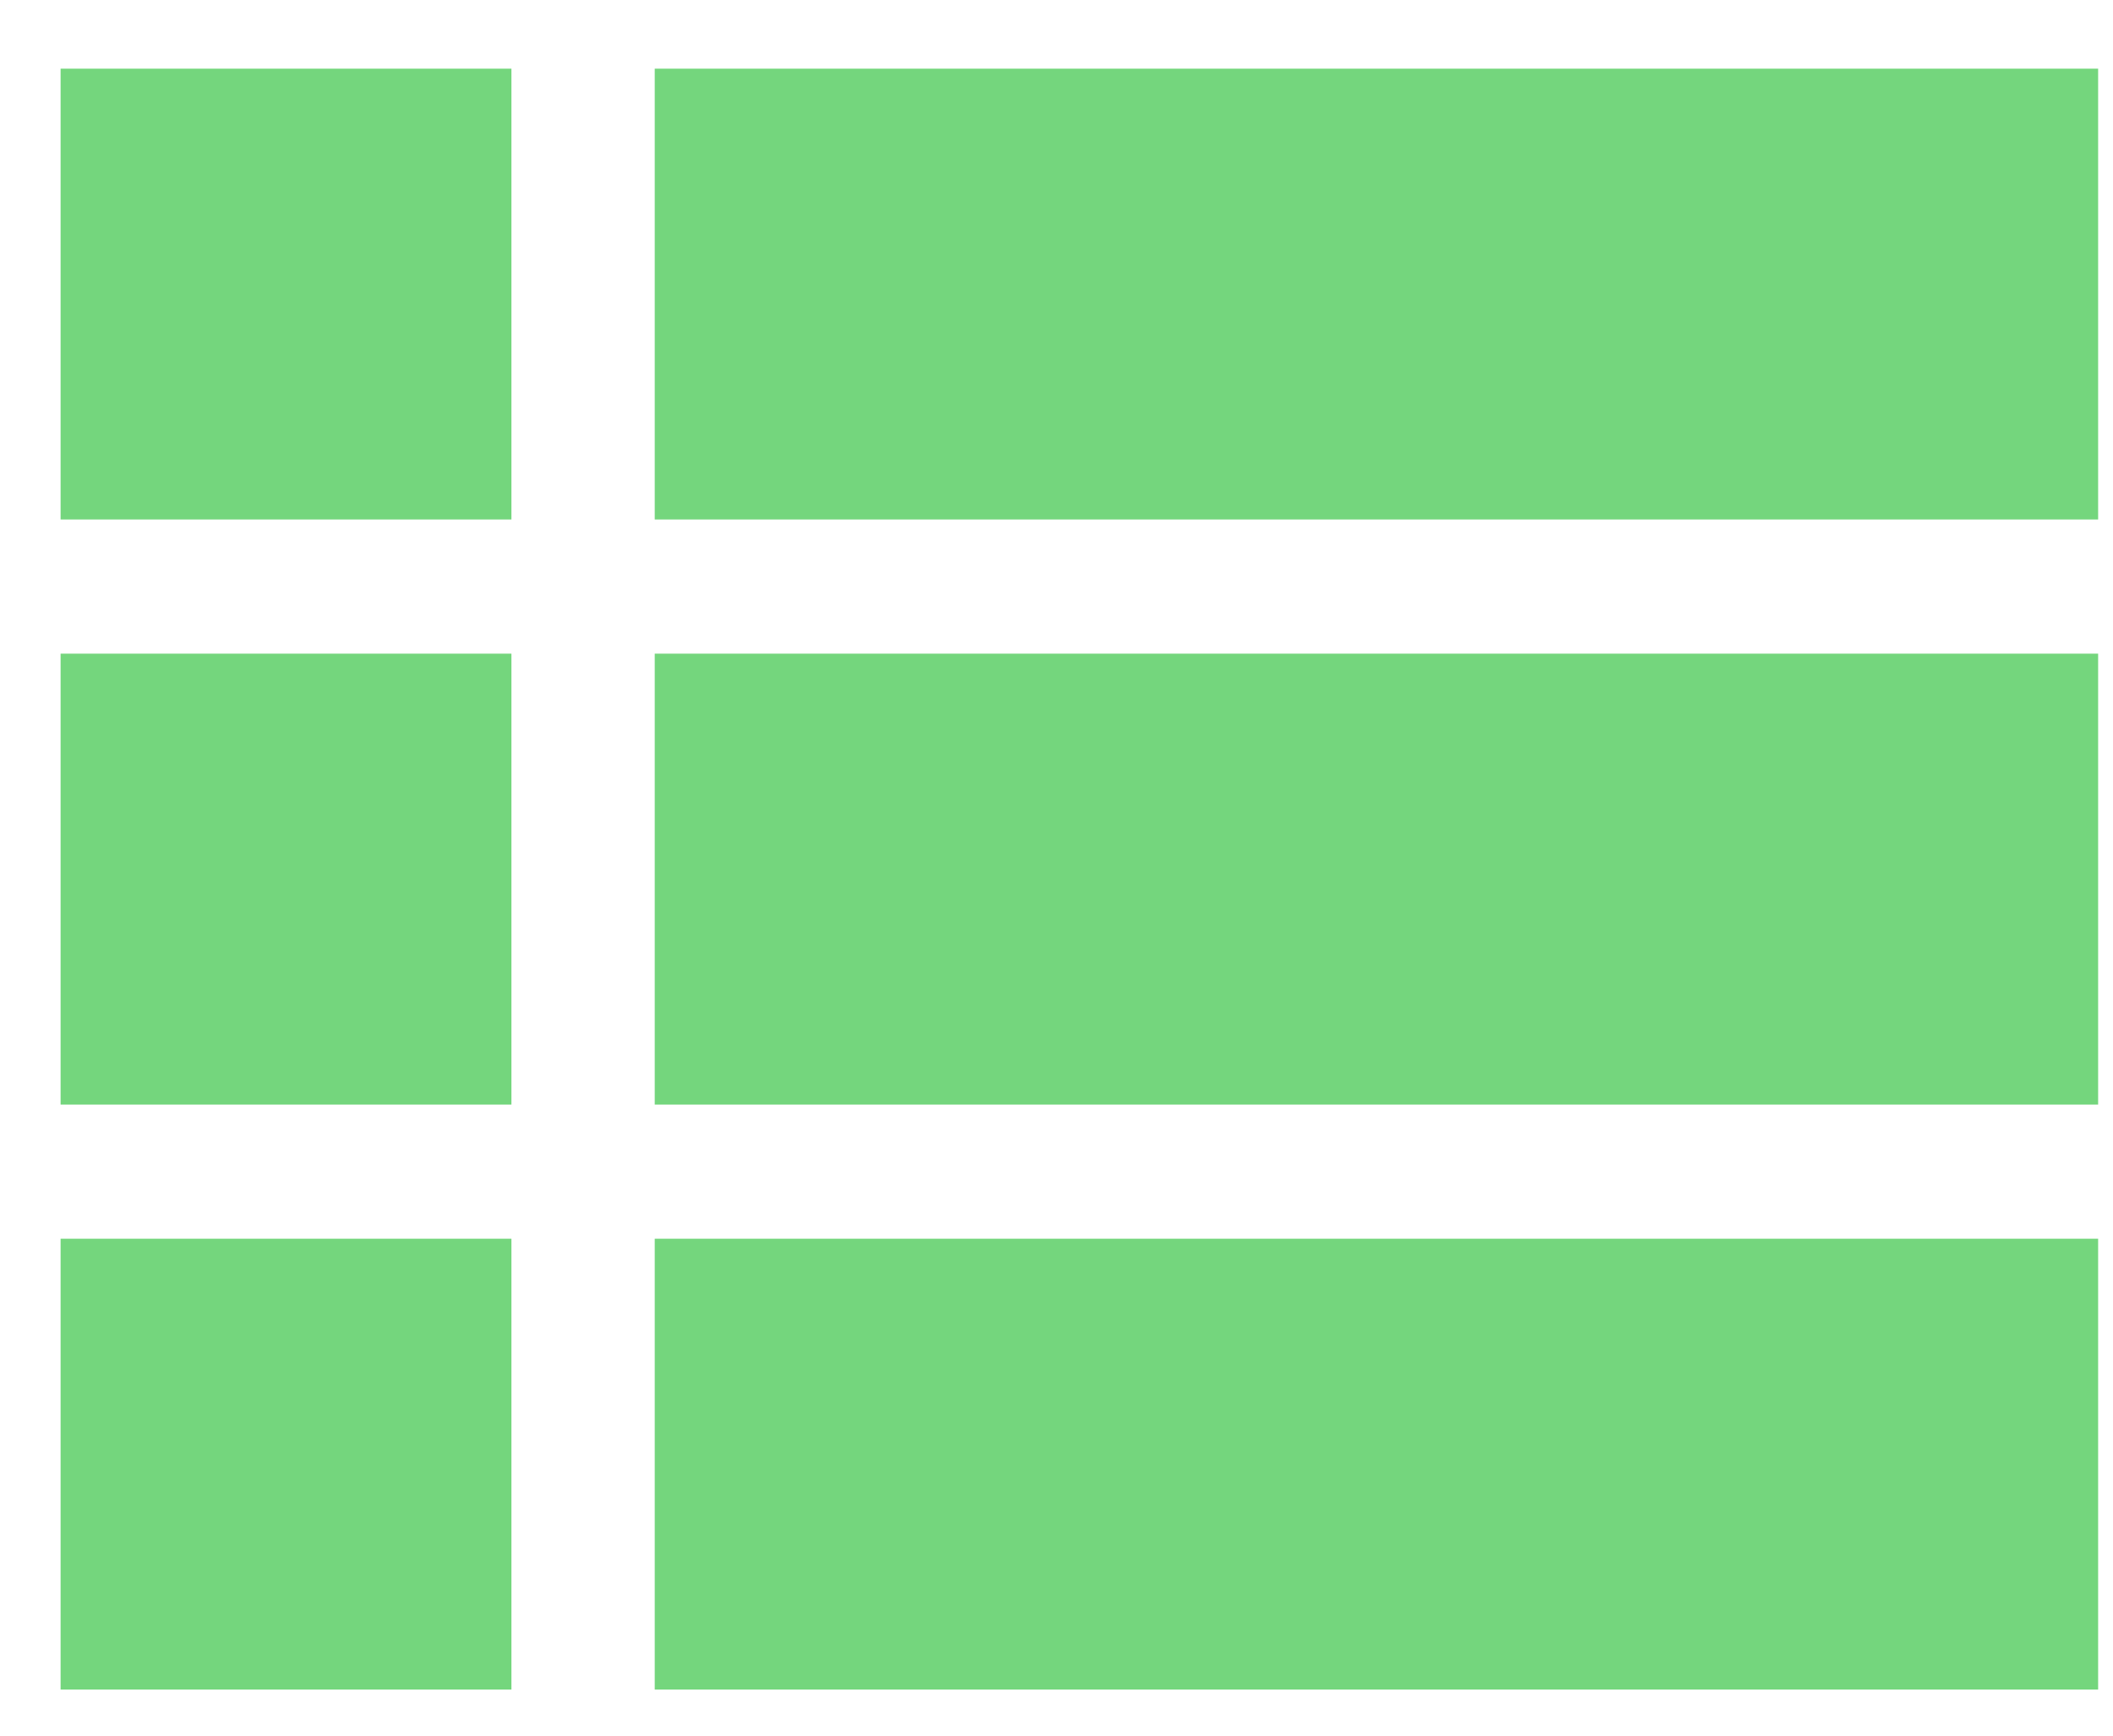
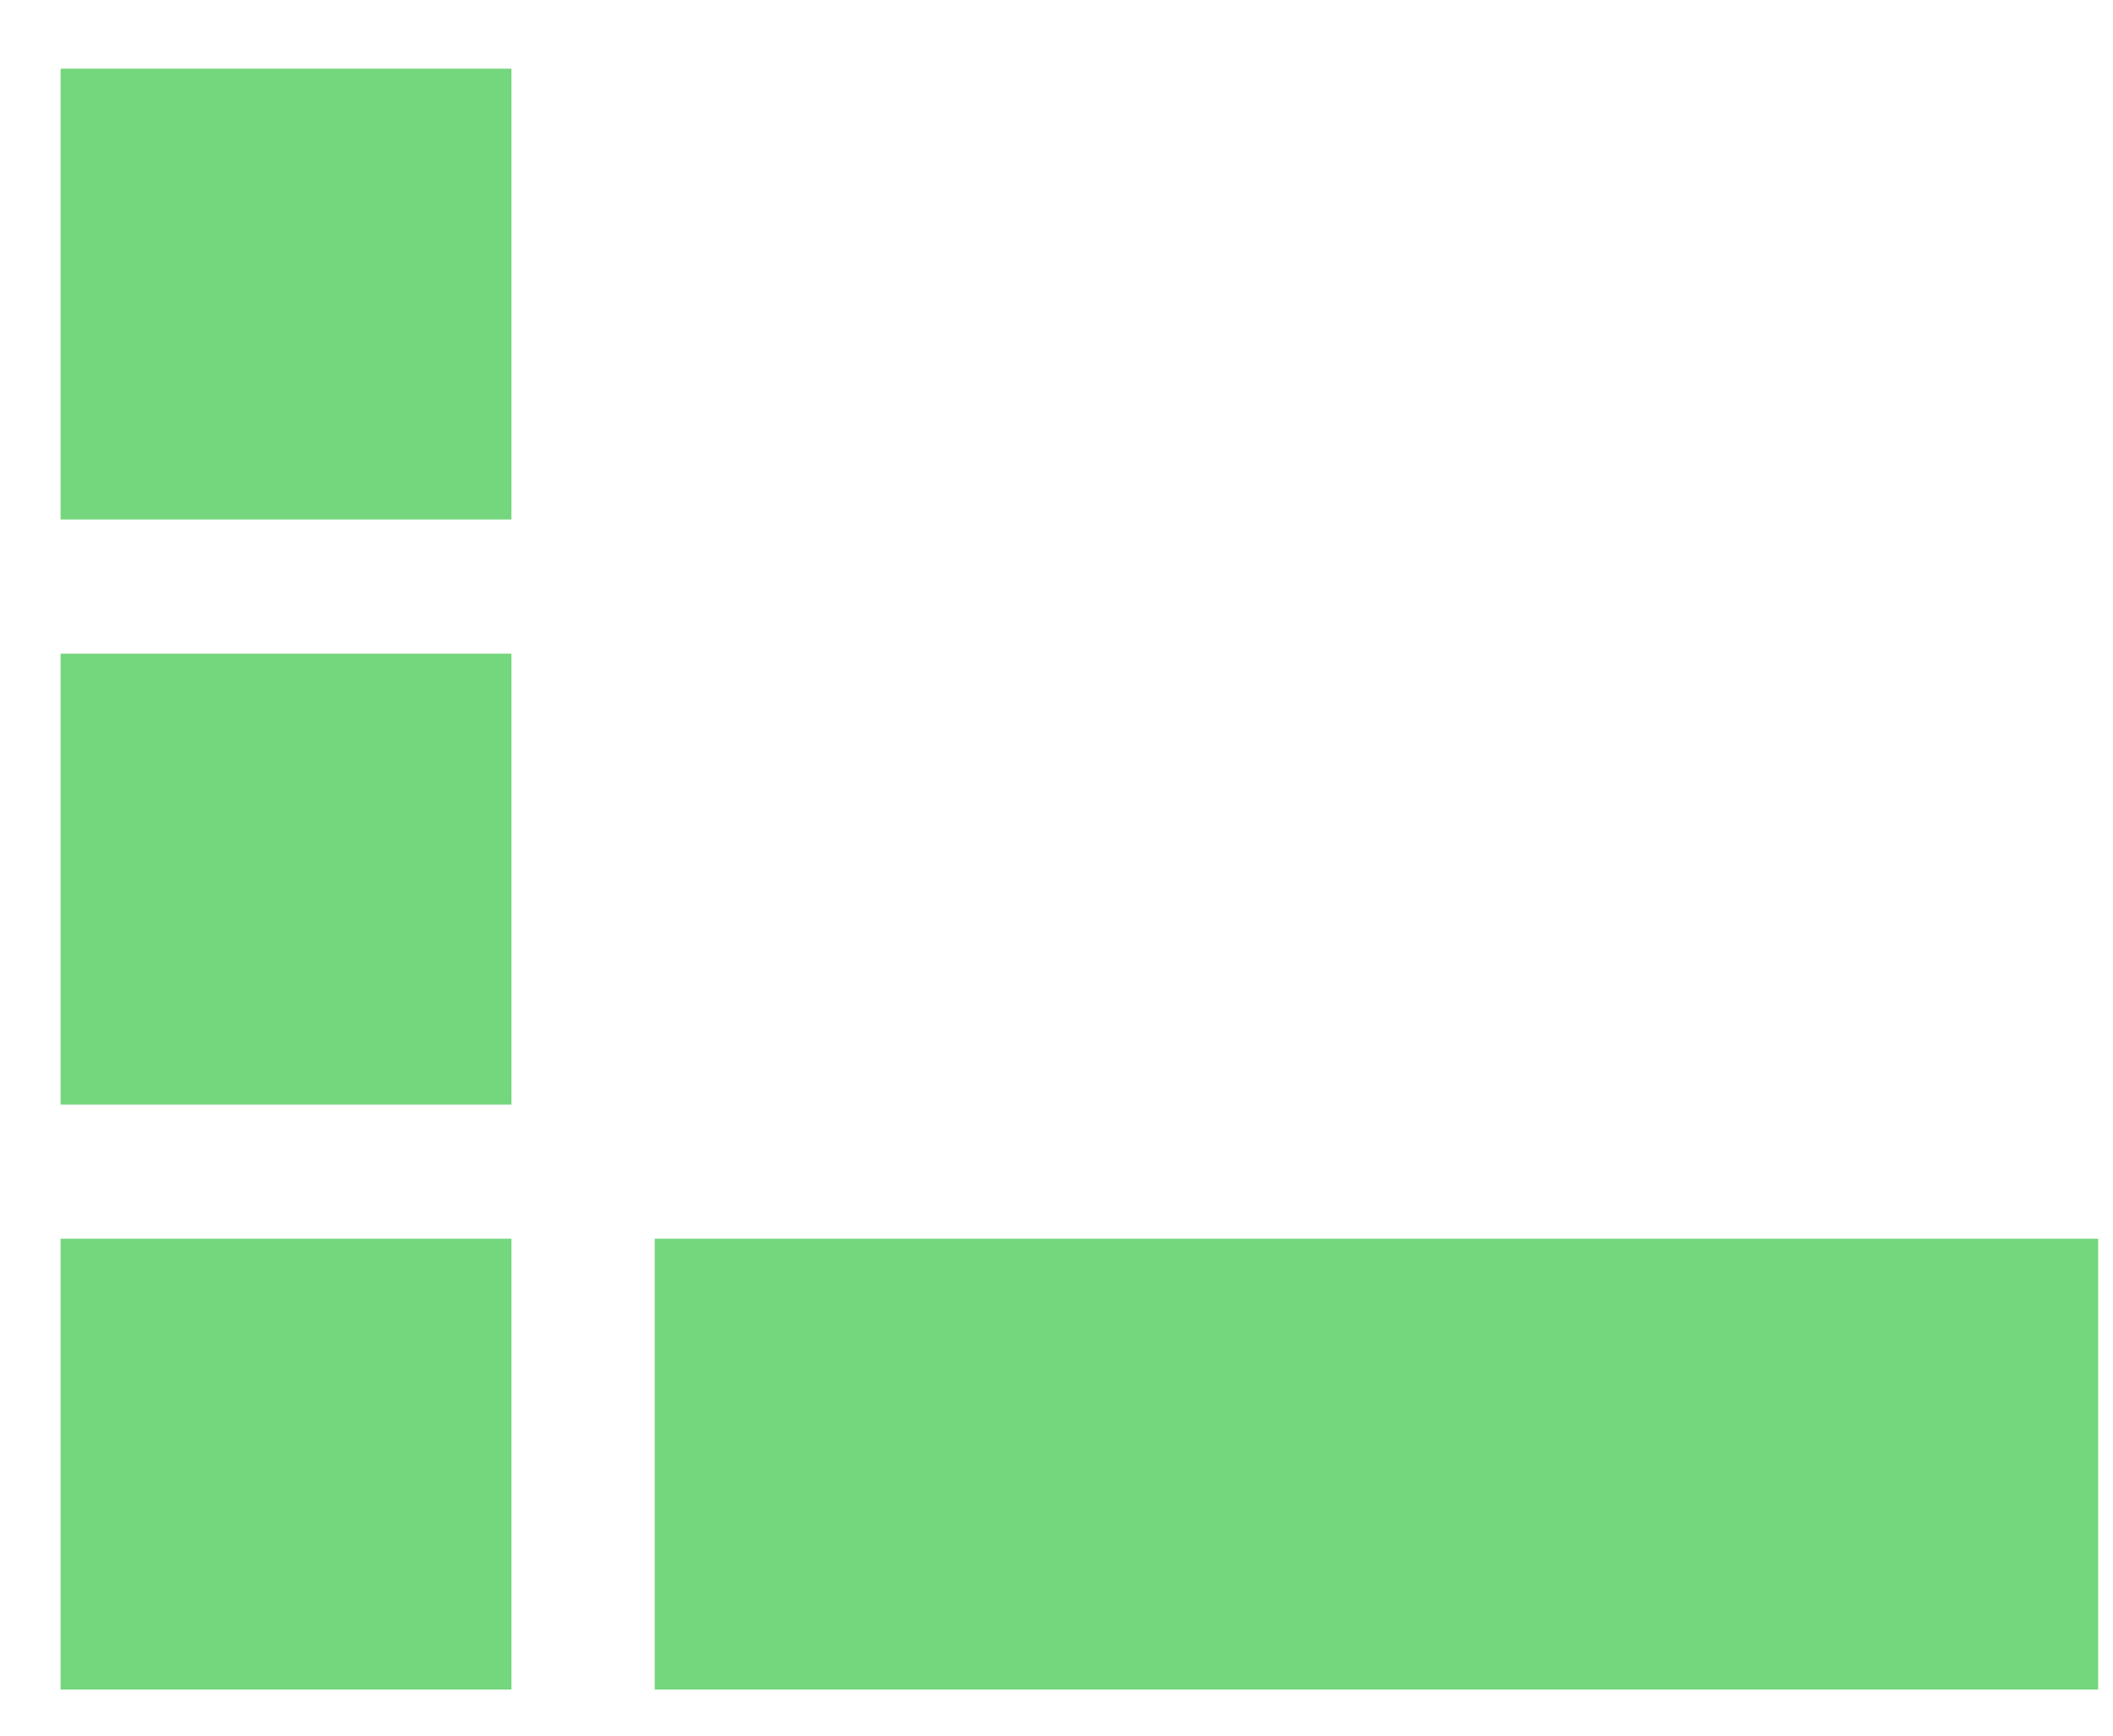
<svg xmlns="http://www.w3.org/2000/svg" width="28" height="23" viewBox="0 0 28 23" fill="none">
  <path d="M0.803 0.91H6.777V6.884H0.803V0.91Z" fill="#74D67D" />
-   <path d="M8.676 0.91H27.803V6.884H8.676V0.91Z" fill="#74D67D" />
  <path d="M0.803 8.662H6.777V14.637H0.803V8.662Z" fill="#74D67D" />
-   <path d="M8.676 8.662H27.803V14.637H8.676V8.662Z" fill="#74D67D" />
  <path d="M0.803 16.415H6.777V22.389H0.803V16.415Z" fill="#74D67D" />
  <path d="M8.676 16.415H27.803V22.389H8.676V16.415Z" fill="#74D67D" />
</svg>